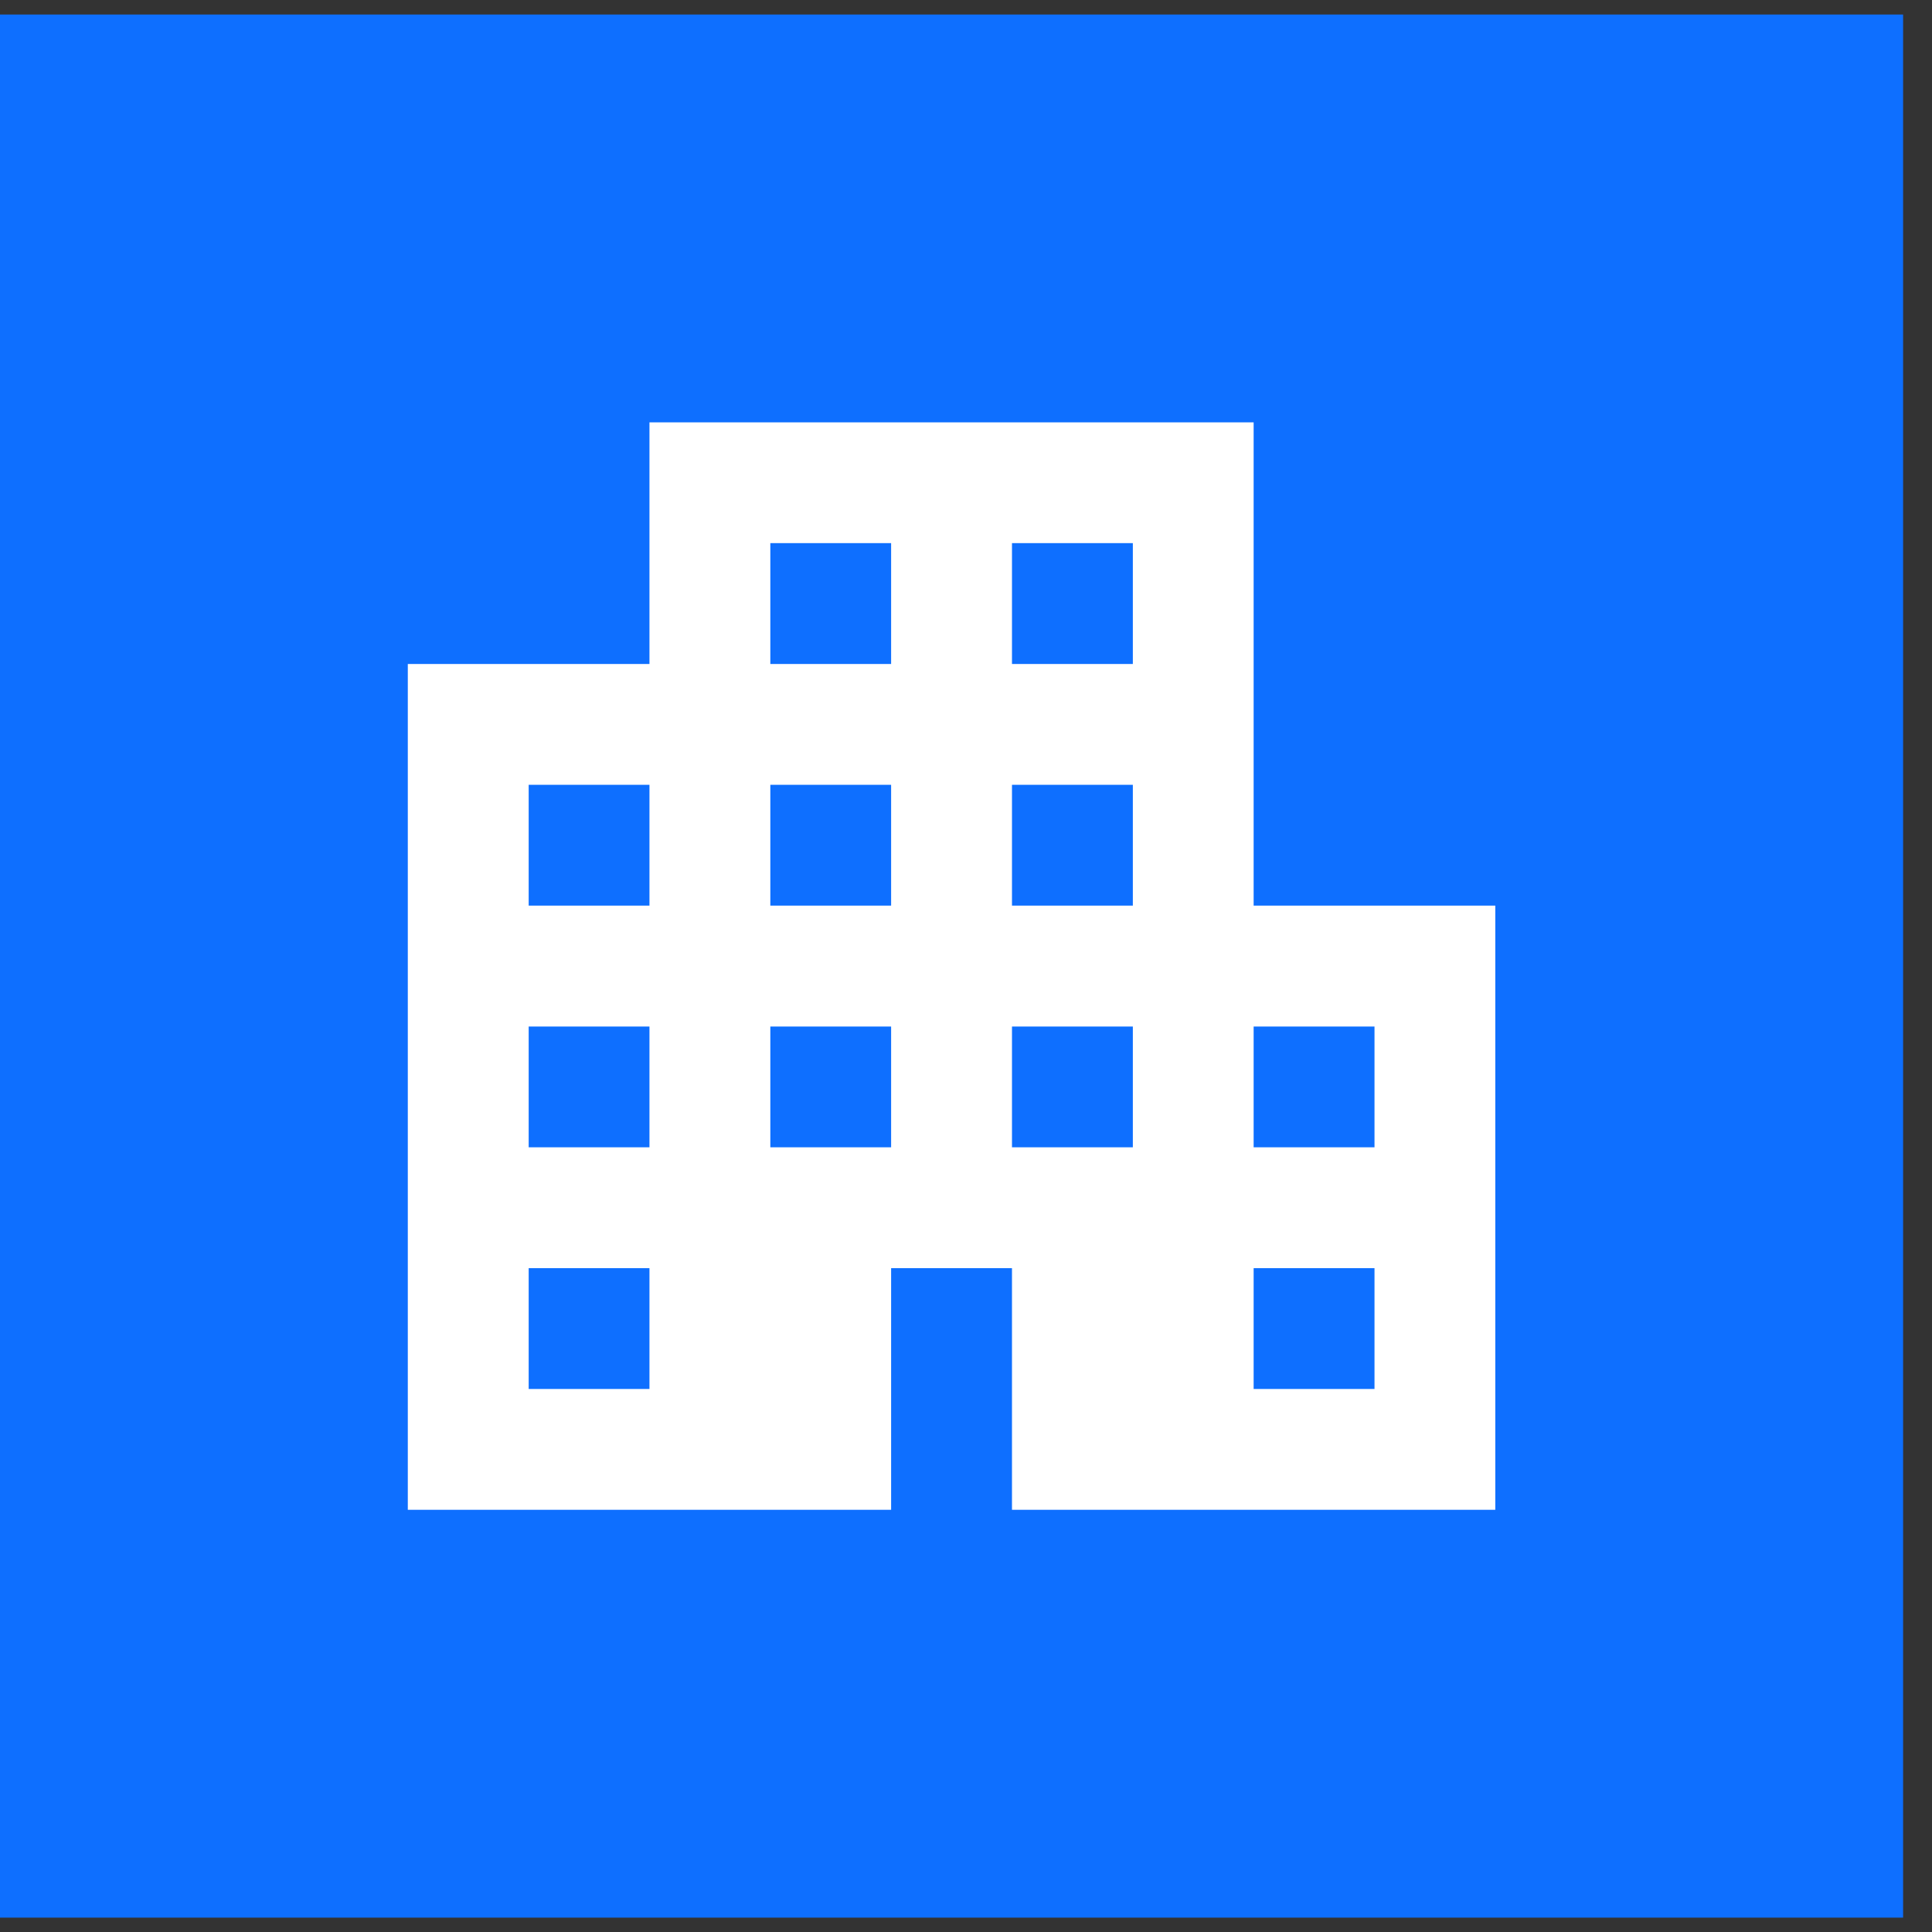
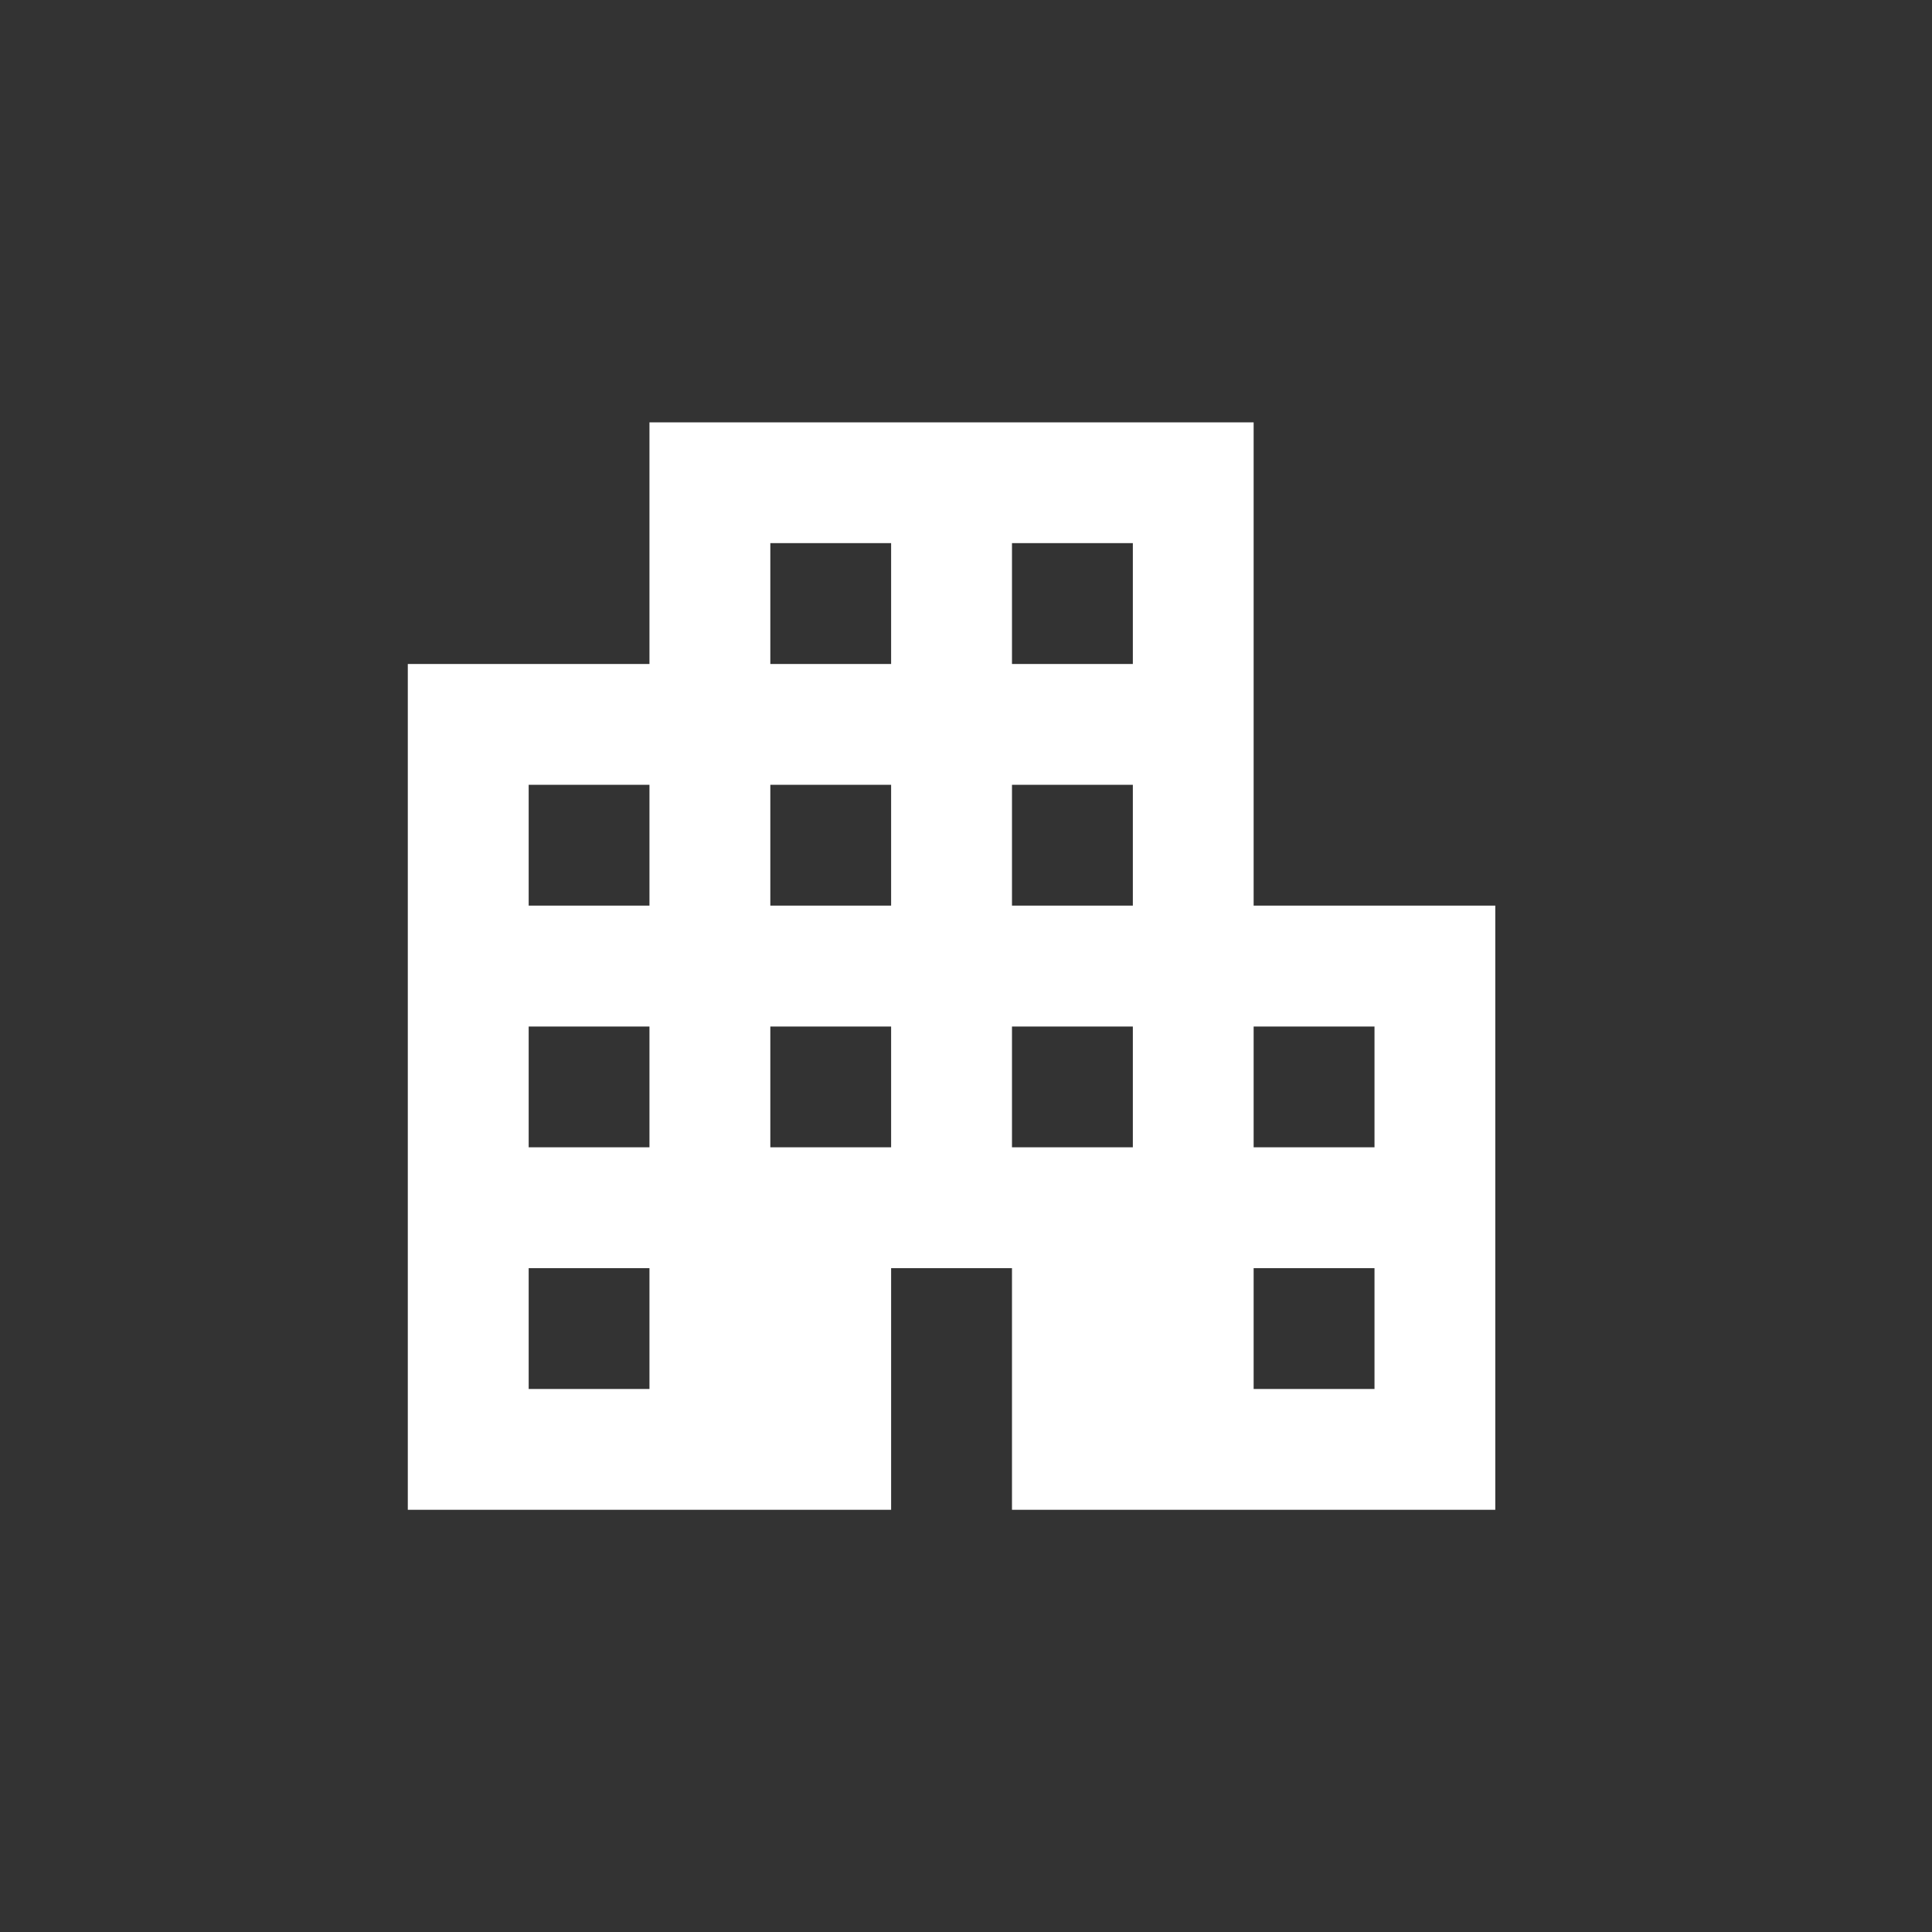
<svg xmlns="http://www.w3.org/2000/svg" width="25" height="25" viewBox="0 0 25 25" fill="none">
  <rect x="0" y="0" width="25" height="25" fill="#333333" stroke="none" />
-   <rect width="24.626" height="24.626" transform="translate(0 0.188)" fill="#0E6FFF" />
  <g clip-path="url(#clip0_1231_7909)">
    <path d="M5.277 19.537V8.592H8.404V5.465H16.222V11.719H19.349V19.537H13.095V16.41H11.531V19.537H5.277ZM6.841 17.973H8.404V16.41H6.841V17.973ZM6.841 14.846H8.404V13.283H6.841V14.846ZM6.841 11.719H8.404V10.155H6.841V11.719ZM9.968 14.846H11.531V13.283H9.968V14.846ZM9.968 11.719H11.531V10.155H9.968V11.719ZM9.968 8.592H11.531V7.028H9.968V8.592ZM13.095 14.846H14.659V13.283H13.095V14.846ZM13.095 11.719H14.659V10.155H13.095V11.719ZM13.095 8.592H14.659V7.028H13.095V8.592ZM16.222 17.973H17.786V16.41H16.222V17.973ZM16.222 14.846H17.786V13.283H16.222V14.846Z" fill="white" />
  </g>
  <defs>
    <clipPath id="clip0_1231_7909">
      <rect width="14.072" height="14.072" fill="white" transform="translate(5.277 5.465)" />
    </clipPath>
  </defs>
</svg>